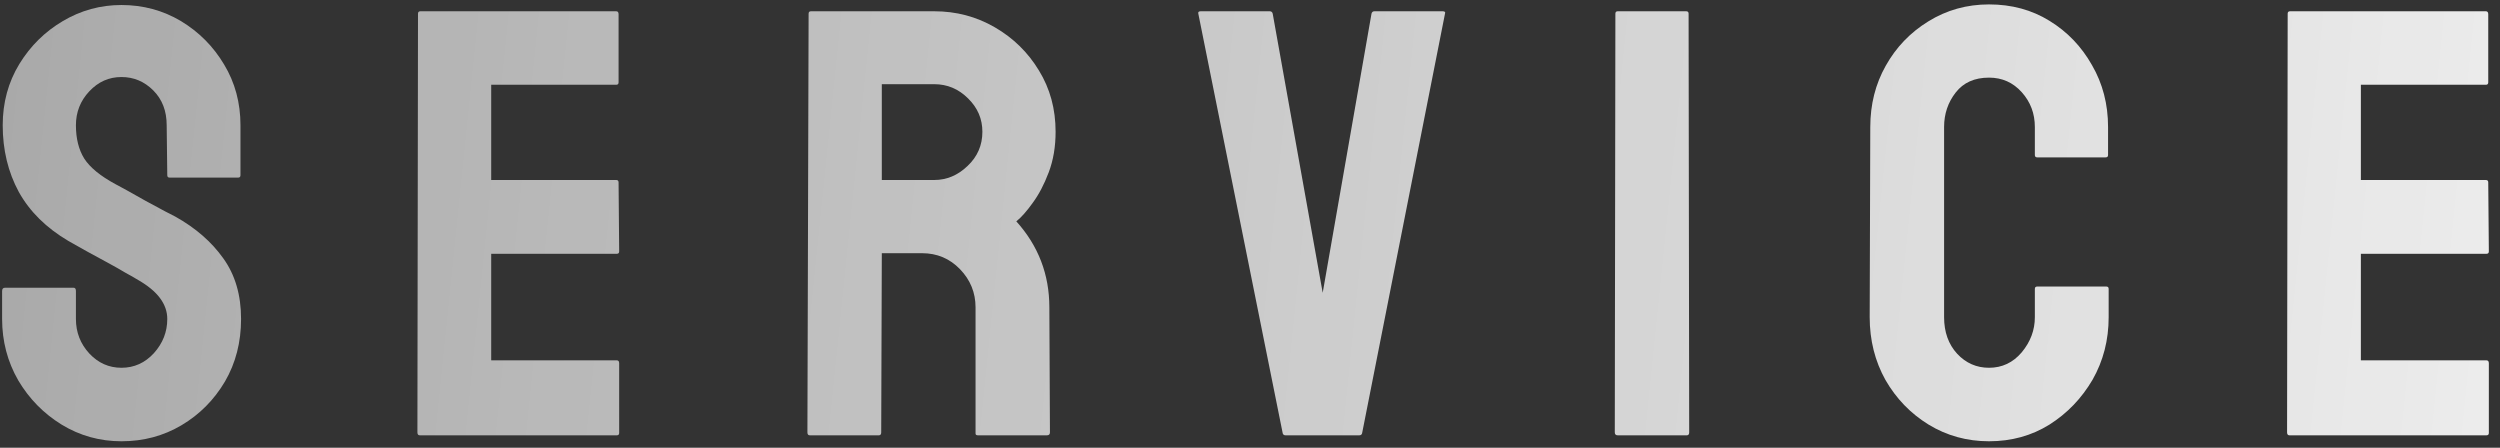
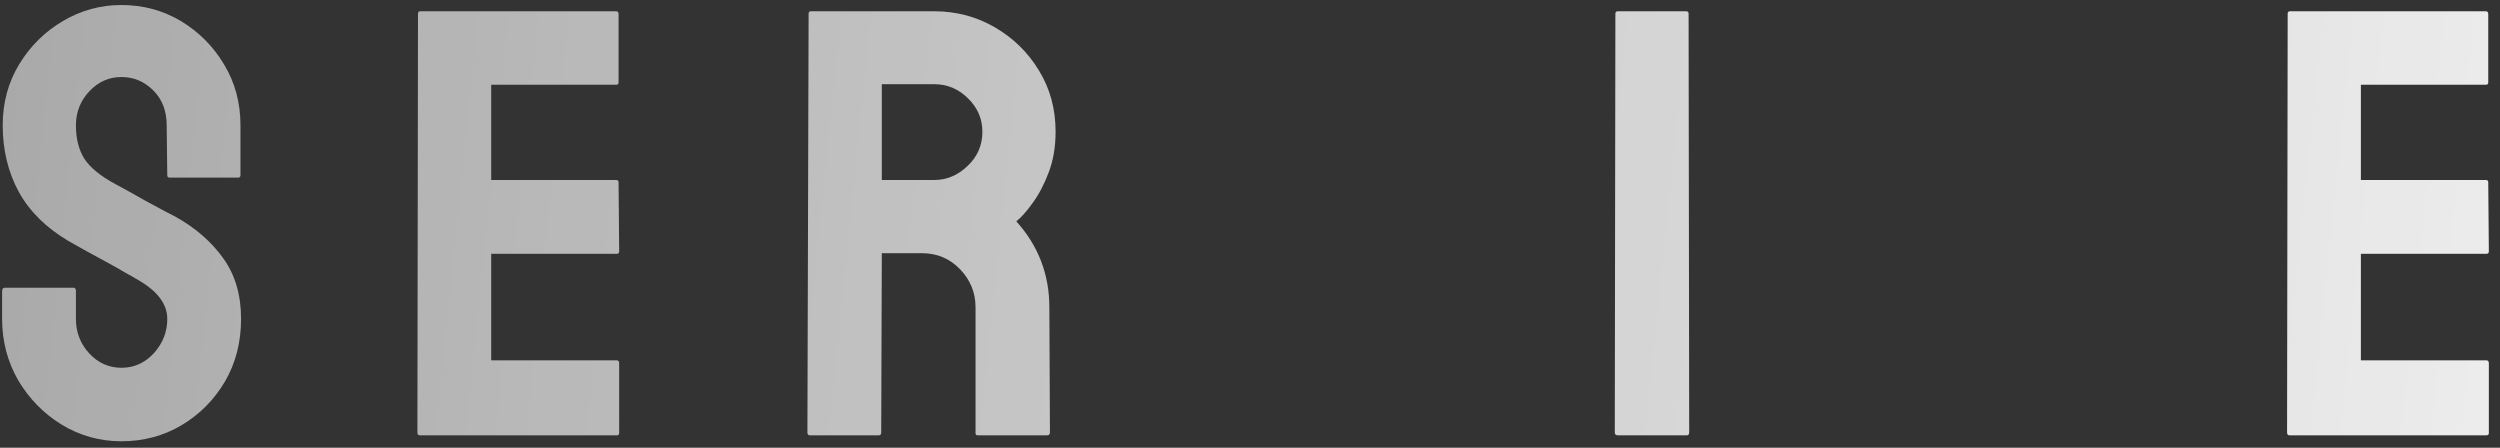
<svg xmlns="http://www.w3.org/2000/svg" width="201" height="36" viewBox="0 0 201 36" fill="none">
  <rect x="0" y="0" width="201" height="36" fill="#333333" stroke="none" />
  <path d="M199.911 35L184.072 35C183.945 35 183.881 34.92 183.881 34.761L183.929 1.097C183.929 0.97 183.993 0.906 184.12 0.906L199.863 0.906C199.991 0.906 200.055 0.986 200.055 1.145V6.624C200.055 6.752 199.991 6.815 199.863 6.815L189.814 6.815V14.472L199.863 14.472C199.991 14.472 200.055 14.536 200.055 14.663L200.103 20.214C200.103 20.341 200.039 20.405 199.911 20.405L189.814 20.405V28.971L199.911 28.971C200.039 28.971 200.103 29.05 200.103 29.21V34.809C200.103 34.936 200.039 35 199.911 35Z" fill="url(#paint0_linear_839_26)" />
-   <path d="M159.917 35.478C158.147 35.478 156.528 35.032 155.061 34.139C153.609 33.245 152.453 32.049 151.591 30.55C150.746 29.035 150.323 27.352 150.323 25.502L150.371 10.213C150.371 8.395 150.786 6.752 151.615 5.284C152.445 3.801 153.585 2.612 155.037 1.719C156.504 0.81 158.131 0.355 159.917 0.355C161.736 0.355 163.355 0.794 164.774 1.671C166.21 2.549 167.35 3.737 168.196 5.236C169.057 6.72 169.488 8.379 169.488 10.213V12.462C169.488 12.589 169.424 12.653 169.296 12.653L163.793 12.653C163.666 12.653 163.602 12.589 163.602 12.462V10.213C163.602 9.128 163.251 8.195 162.549 7.414C161.847 6.632 160.97 6.241 159.917 6.241C158.753 6.241 157.86 6.64 157.238 7.438C156.616 8.235 156.305 9.16 156.305 10.213V25.502C156.305 26.698 156.656 27.679 157.357 28.444C158.059 29.194 158.913 29.569 159.917 29.569C160.97 29.569 161.847 29.154 162.549 28.325C163.251 27.479 163.602 26.538 163.602 25.502V23.229C163.602 23.101 163.666 23.037 163.793 23.037H169.344C169.472 23.037 169.536 23.101 169.536 23.229V25.502C169.536 27.336 169.105 29.011 168.244 30.526C167.366 32.025 166.21 33.23 164.774 34.139C163.339 35.032 161.72 35.478 159.917 35.478Z" fill="url(#paint1_linear_839_26)" />
  <path d="M135.619 35H130.068C129.909 35 129.829 34.92 129.829 34.761L129.877 1.097C129.877 0.97 129.941 0.906 130.068 0.906L135.571 0.906C135.699 0.906 135.763 0.97 135.763 1.097L135.811 34.761C135.811 34.92 135.747 35 135.619 35Z" fill="url(#paint2_linear_839_26)" />
-   <path d="M109.288 35H103.354C103.211 35 103.131 34.92 103.115 34.761L96.344 1.097C96.312 0.97 96.376 0.906 96.535 0.906L102.086 0.906C102.214 0.906 102.293 0.97 102.325 1.097L106.345 23.54L110.269 1.097C110.301 0.97 110.38 0.906 110.508 0.906L115.987 0.906C116.162 0.906 116.226 0.97 116.178 1.097L109.527 34.761C109.511 34.92 109.431 35 109.288 35Z" fill="url(#paint3_linear_839_26)" />
  <path d="M70.658 35H65.107C64.98 35 64.916 34.92 64.916 34.761L65.012 1.097C65.012 0.97 65.076 0.906 65.203 0.906L75.108 0.906C76.879 0.906 78.506 1.336 79.989 2.198C81.473 3.059 82.653 4.215 83.53 5.667C84.424 7.118 84.87 8.761 84.87 10.596C84.87 11.792 84.687 12.877 84.32 13.85C83.953 14.823 83.522 15.644 83.028 16.314C82.549 16.984 82.111 17.478 81.712 17.797C83.482 19.759 84.368 22.064 84.368 24.712L84.415 34.761C84.415 34.92 84.336 35 84.176 35L78.626 35C78.498 35 78.434 34.952 78.434 34.856L78.434 24.712C78.434 23.532 78.019 22.511 77.19 21.649C76.361 20.788 75.34 20.357 74.127 20.357L70.897 20.357L70.85 34.761C70.85 34.92 70.786 35 70.658 35ZM75.108 6.768L70.897 6.768V14.472H75.108C76.113 14.472 77.007 14.097 77.788 13.347C78.586 12.598 78.984 11.68 78.984 10.596C78.984 9.559 78.602 8.666 77.836 7.916C77.07 7.15 76.161 6.768 75.108 6.768Z" fill="url(#paint4_linear_839_26)" />
  <path d="M49.59 35L33.751 35C33.623 35 33.56 34.92 33.56 34.761L33.607 1.097C33.607 0.97 33.671 0.906 33.799 0.906L49.542 0.906C49.67 0.906 49.733 0.986 49.733 1.145V6.624C49.733 6.752 49.67 6.815 49.542 6.815L39.493 6.815V14.472L49.542 14.472C49.67 14.472 49.733 14.536 49.733 14.663L49.781 20.214C49.781 20.341 49.717 20.405 49.59 20.405L39.493 20.405V28.971L49.59 28.971C49.717 28.971 49.781 29.05 49.781 29.21V34.809C49.781 34.936 49.717 35 49.59 35Z" fill="url(#paint5_linear_839_26)" />
  <path d="M9.764 35.478C8.026 35.478 6.423 35.032 4.955 34.139C3.504 33.245 2.339 32.057 1.462 30.574C0.601 29.074 0.17 27.431 0.17 25.645L0.17 23.396C0.17 23.221 0.25 23.133 0.409 23.133H5.912C6.04 23.133 6.104 23.221 6.104 23.396L6.104 25.645C6.104 26.714 6.462 27.639 7.18 28.42C7.898 29.186 8.759 29.569 9.764 29.569C10.785 29.569 11.654 29.178 12.372 28.396C13.09 27.599 13.449 26.682 13.449 25.645C13.449 24.449 12.667 23.404 11.104 22.511C10.849 22.351 10.514 22.16 10.099 21.936C9.7 21.697 9.222 21.426 8.664 21.123C8.105 20.82 7.563 20.525 7.037 20.238C6.51 19.935 6 19.648 5.505 19.377C3.719 18.324 2.387 17.008 1.51 15.429C0.648 13.834 0.218 12.047 0.218 10.069C0.218 8.251 0.664 6.608 1.558 5.141C2.451 3.689 3.615 2.541 5.051 1.695C6.502 0.834 8.073 0.403 9.764 0.403C11.503 0.403 13.098 0.834 14.549 1.695C16.001 2.573 17.157 3.737 18.019 5.188C18.896 6.64 19.334 8.267 19.334 10.069V14.089C19.334 14.216 19.271 14.28 19.143 14.28L13.64 14.28C13.512 14.28 13.449 14.216 13.449 14.089L13.401 10.069C13.401 8.921 13.042 7.988 12.324 7.27C11.606 6.552 10.753 6.193 9.764 6.193C8.759 6.193 7.898 6.576 7.18 7.342C6.462 8.107 6.104 9.017 6.104 10.069C6.104 11.138 6.327 12.031 6.773 12.749C7.236 13.467 8.073 14.153 9.286 14.807C9.413 14.87 9.708 15.03 10.171 15.285C10.633 15.54 11.144 15.828 11.702 16.146C12.276 16.45 12.795 16.729 13.257 16.984C13.72 17.223 13.999 17.367 14.095 17.415C15.722 18.324 17.006 19.44 17.947 20.764C18.904 22.088 19.382 23.715 19.382 25.645C19.382 27.511 18.952 29.186 18.09 30.669C17.213 32.153 16.049 33.325 14.597 34.187C13.146 35.048 11.535 35.478 9.764 35.478Z" fill="url(#paint6_linear_839_26)" />
  <defs>
    <linearGradient id="paint0_linear_839_26" x1="-114.708" y1="-24" x2="259.586" y2="14.357" gradientUnits="userSpaceOnUse">
      <stop stop-color="white" stop-opacity="0.39" />
      <stop offset="1" stop-color="white" />
    </linearGradient>
    <linearGradient id="paint1_linear_839_26" x1="-114.708" y1="-24" x2="259.586" y2="14.357" gradientUnits="userSpaceOnUse">
      <stop stop-color="white" stop-opacity="0.39" />
      <stop offset="1" stop-color="white" />
    </linearGradient>
    <linearGradient id="paint2_linear_839_26" x1="-114.708" y1="-24" x2="259.586" y2="14.357" gradientUnits="userSpaceOnUse">
      <stop stop-color="white" stop-opacity="0.39" />
      <stop offset="1" stop-color="white" />
    </linearGradient>
    <linearGradient id="paint3_linear_839_26" x1="-114.708" y1="-24" x2="259.586" y2="14.357" gradientUnits="userSpaceOnUse">
      <stop stop-color="white" stop-opacity="0.39" />
      <stop offset="1" stop-color="white" />
    </linearGradient>
    <linearGradient id="paint4_linear_839_26" x1="-114.708" y1="-24" x2="259.586" y2="14.357" gradientUnits="userSpaceOnUse">
      <stop stop-color="white" stop-opacity="0.39" />
      <stop offset="1" stop-color="white" />
    </linearGradient>
    <linearGradient id="paint5_linear_839_26" x1="-114.708" y1="-24" x2="259.586" y2="14.357" gradientUnits="userSpaceOnUse">
      <stop stop-color="white" stop-opacity="0.39" />
      <stop offset="1" stop-color="white" />
    </linearGradient>
    <linearGradient id="paint6_linear_839_26" x1="-114.708" y1="-24" x2="259.586" y2="14.357" gradientUnits="userSpaceOnUse">
      <stop stop-color="white" stop-opacity="0.39" />
      <stop offset="1" stop-color="white" />
    </linearGradient>
  </defs>
</svg>